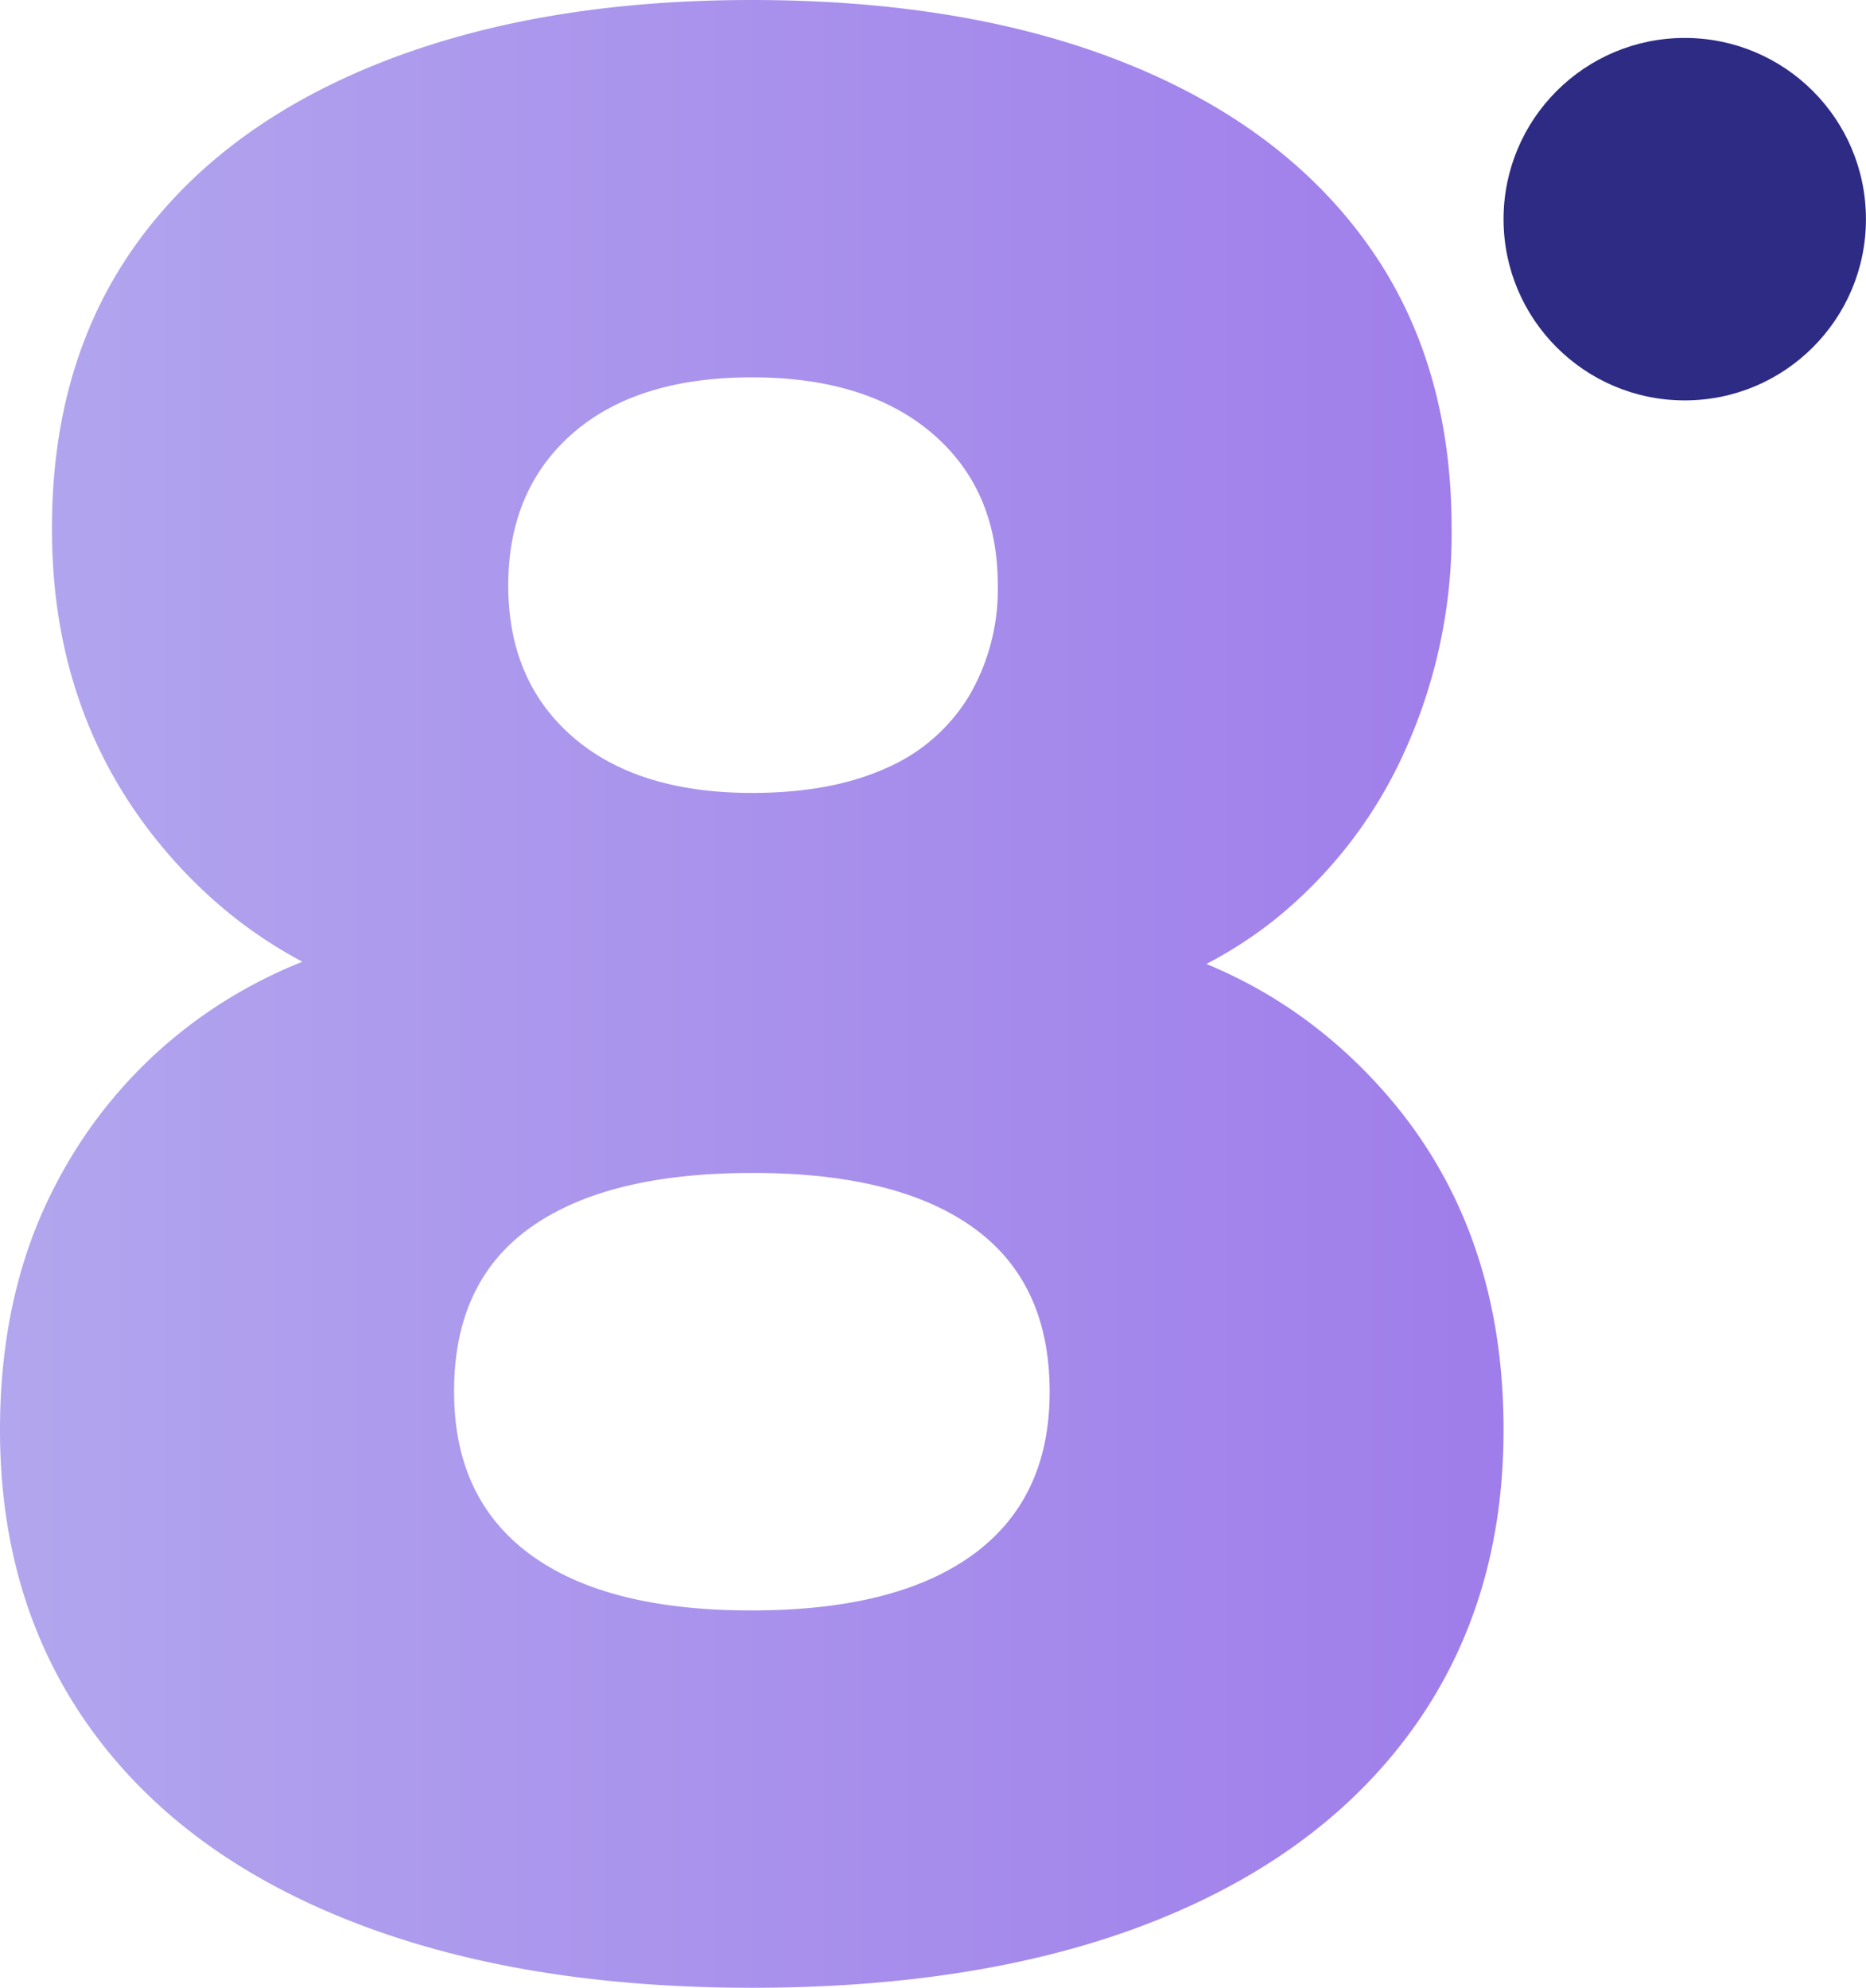
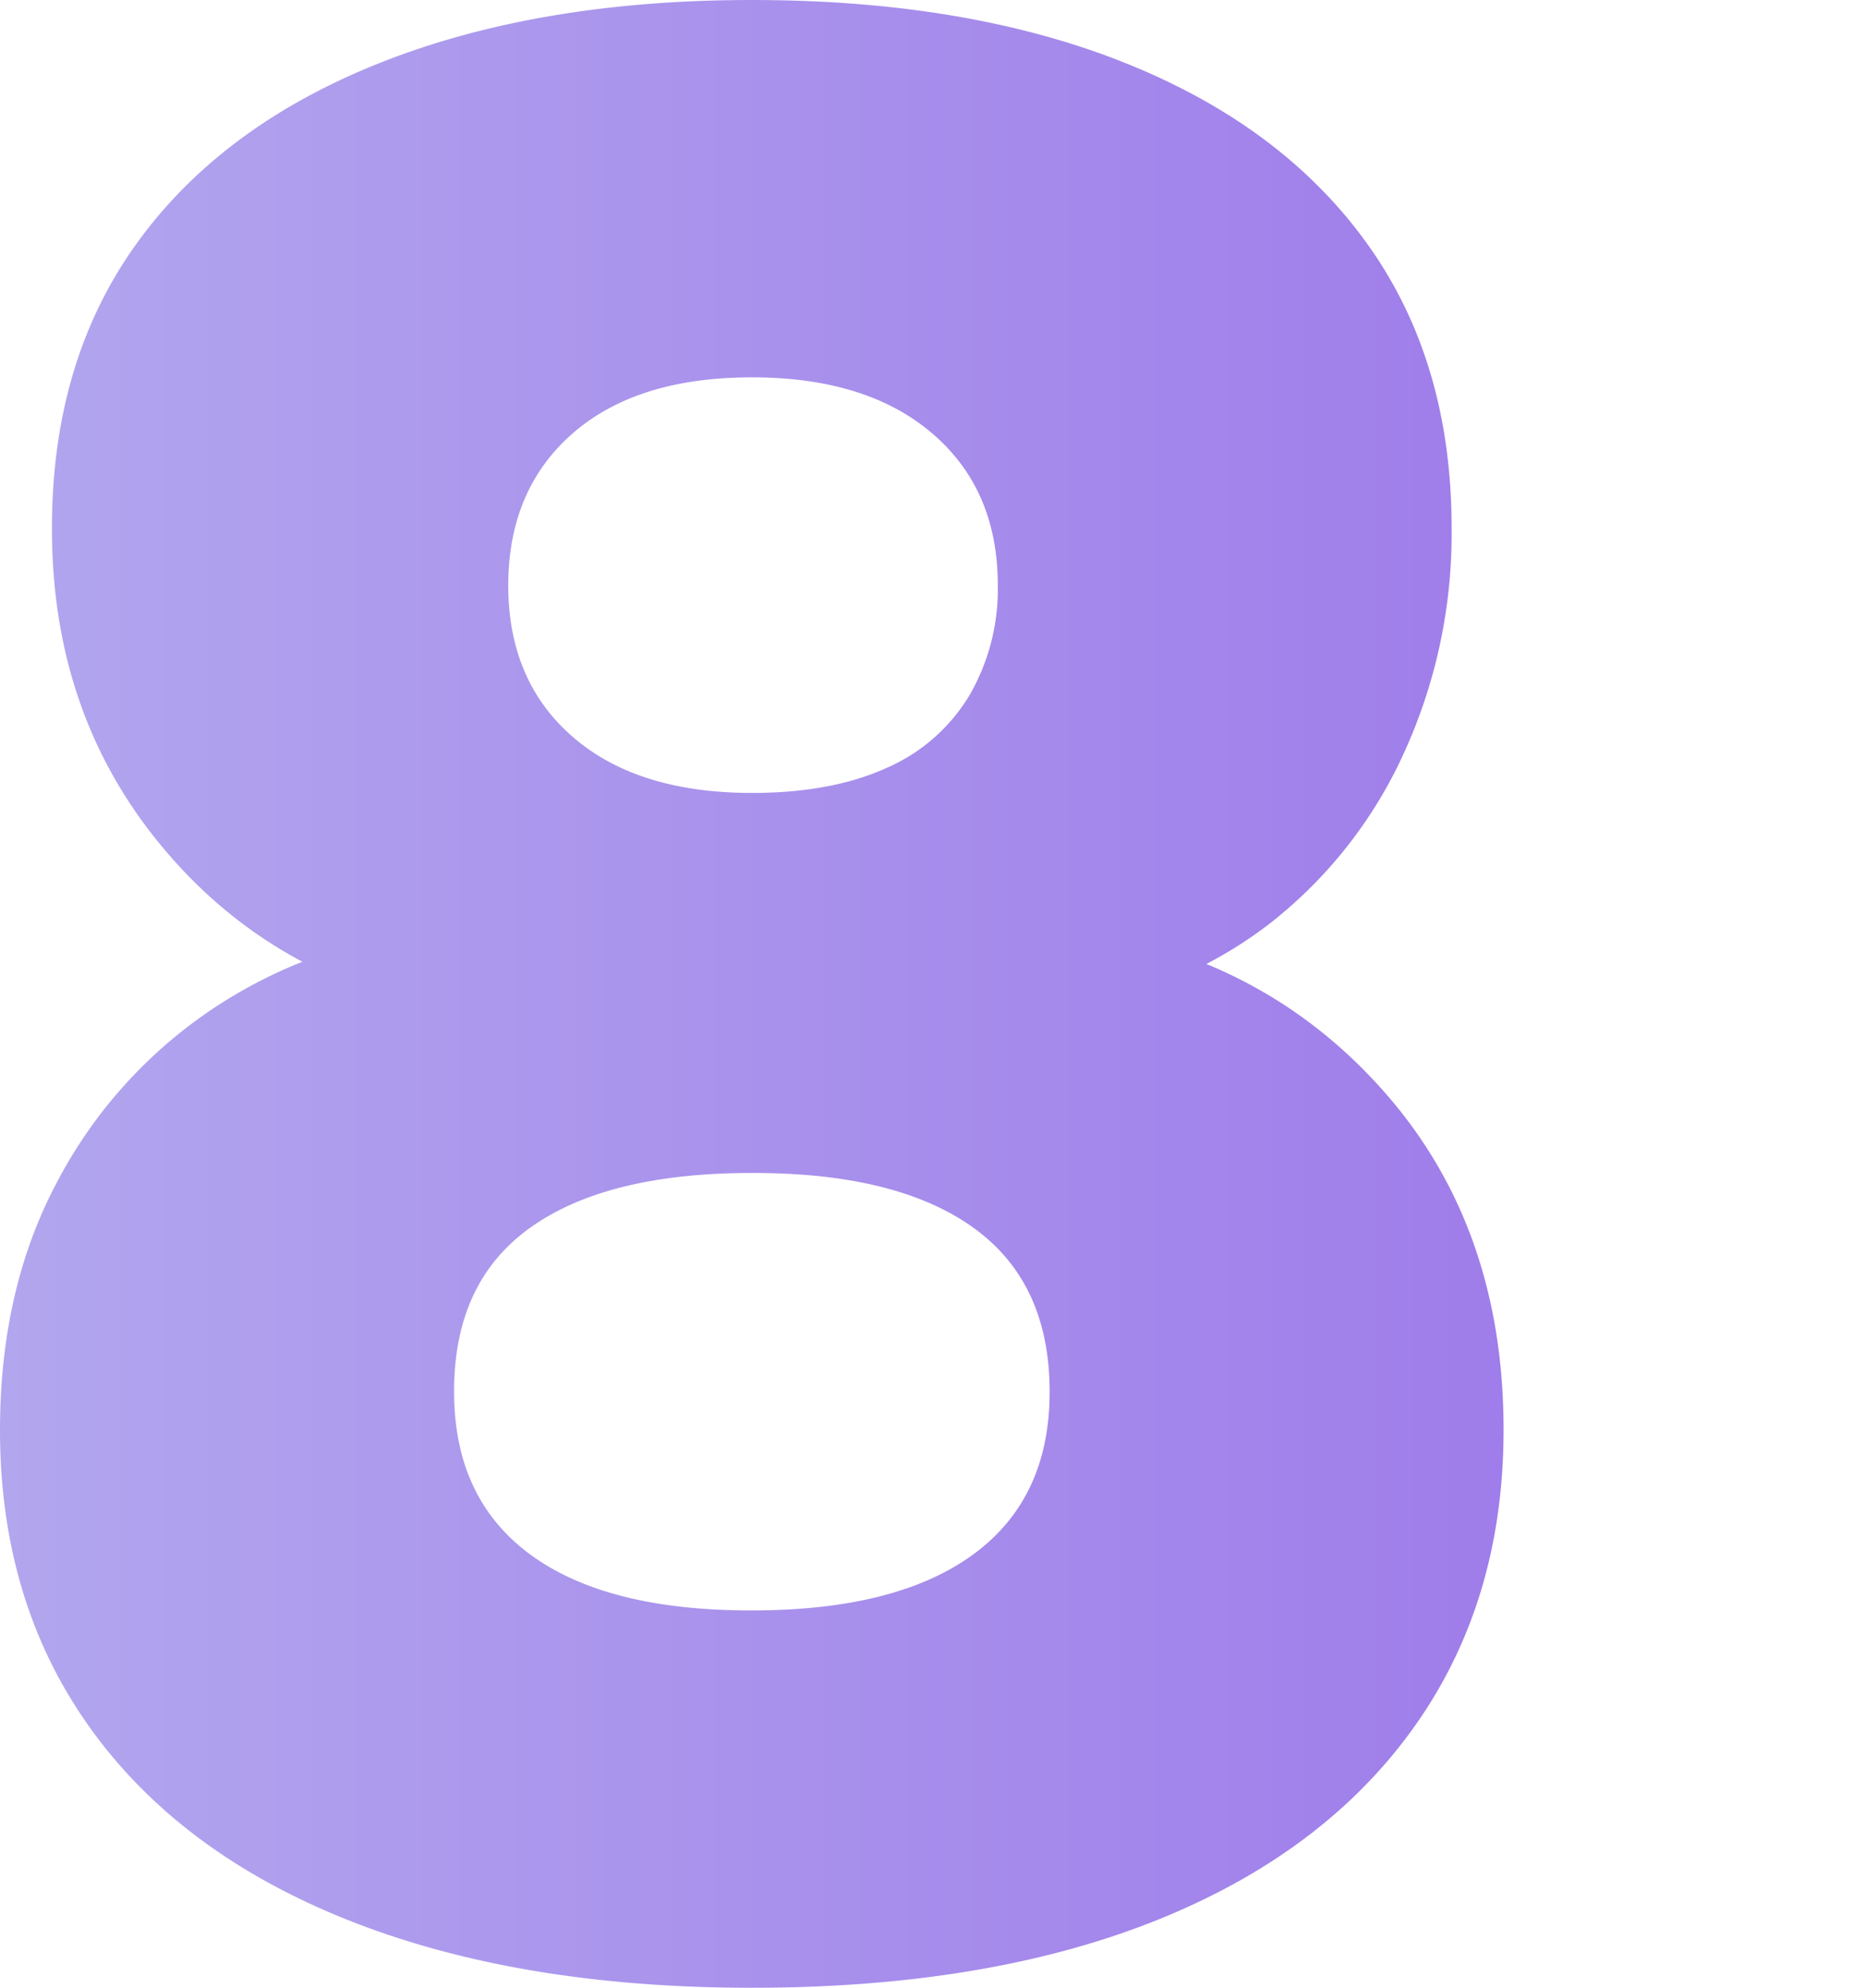
<svg xmlns="http://www.w3.org/2000/svg" viewBox="0 0 318.22 338.93">
  <defs>
    <style>.cls-1{fill:#2d2b84;}.cls-2{fill:url(#Nueva_muestra_de_degradado_1);}</style>
    <linearGradient id="Nueva_muestra_de_degradado_1" y1="169.46" x2="256.41" y2="169.46" gradientUnits="userSpaceOnUse">
      <stop offset="0" stop-color="#b2a6ee" />
      <stop offset="1" stop-color="#9f7dea" />
    </linearGradient>
  </defs>
  <g id="Capa_2" data-name="Capa 2">
    <g id="Capa_1-2" data-name="Capa 1">
-       <circle class="cls-1" cx="287.31" cy="37.37" r="30.9" />
      <path class="cls-2" d="M128.21,338.93q-39.63,0-68.54-11.42T15.38,294.64Q0,273.21,0,243.82,0,220,9.56,201.87A80.48,80.48,0,0,1,35.9,172.26a82.81,82.81,0,0,1,38.23-13.75V172Q45.21,166,27,143.59T8.86,90q0-28.44,14.45-48.49T64.8,10.72Q91.83,0,128.21,0,165,0,191.84,10.72T233.1,41.49Q247.55,61.55,247.55,90a89.84,89.84,0,0,1-8.16,38.46A77.65,77.65,0,0,1,217,157.11a72.44,72.44,0,0,1-32.87,14.45V158.51q31.69,4.67,52,27.74t20.28,57.57q0,29.37-15.38,50.82T197,327.51Q168.31,338.93,128.21,338.93Zm0-64.34q24.71,0,37.76-9.55T179,237.3q0-18.65-13.05-28T128.21,200q-24.72,0-37.77,9.32t-13,28q0,18.18,13,27.74T128.21,274.59Zm0-139.39q13.51,0,22.84-4.2a30.78,30.78,0,0,0,14.22-12.35,36,36,0,0,0,4.89-18.88q0-16.32-11.19-25.88t-30.76-9.55q-19.59,0-30.54,9.55t-11,25.88q0,16.32,11,25.87T128.21,135.2Z" />
    </g>
  </g>
</svg>